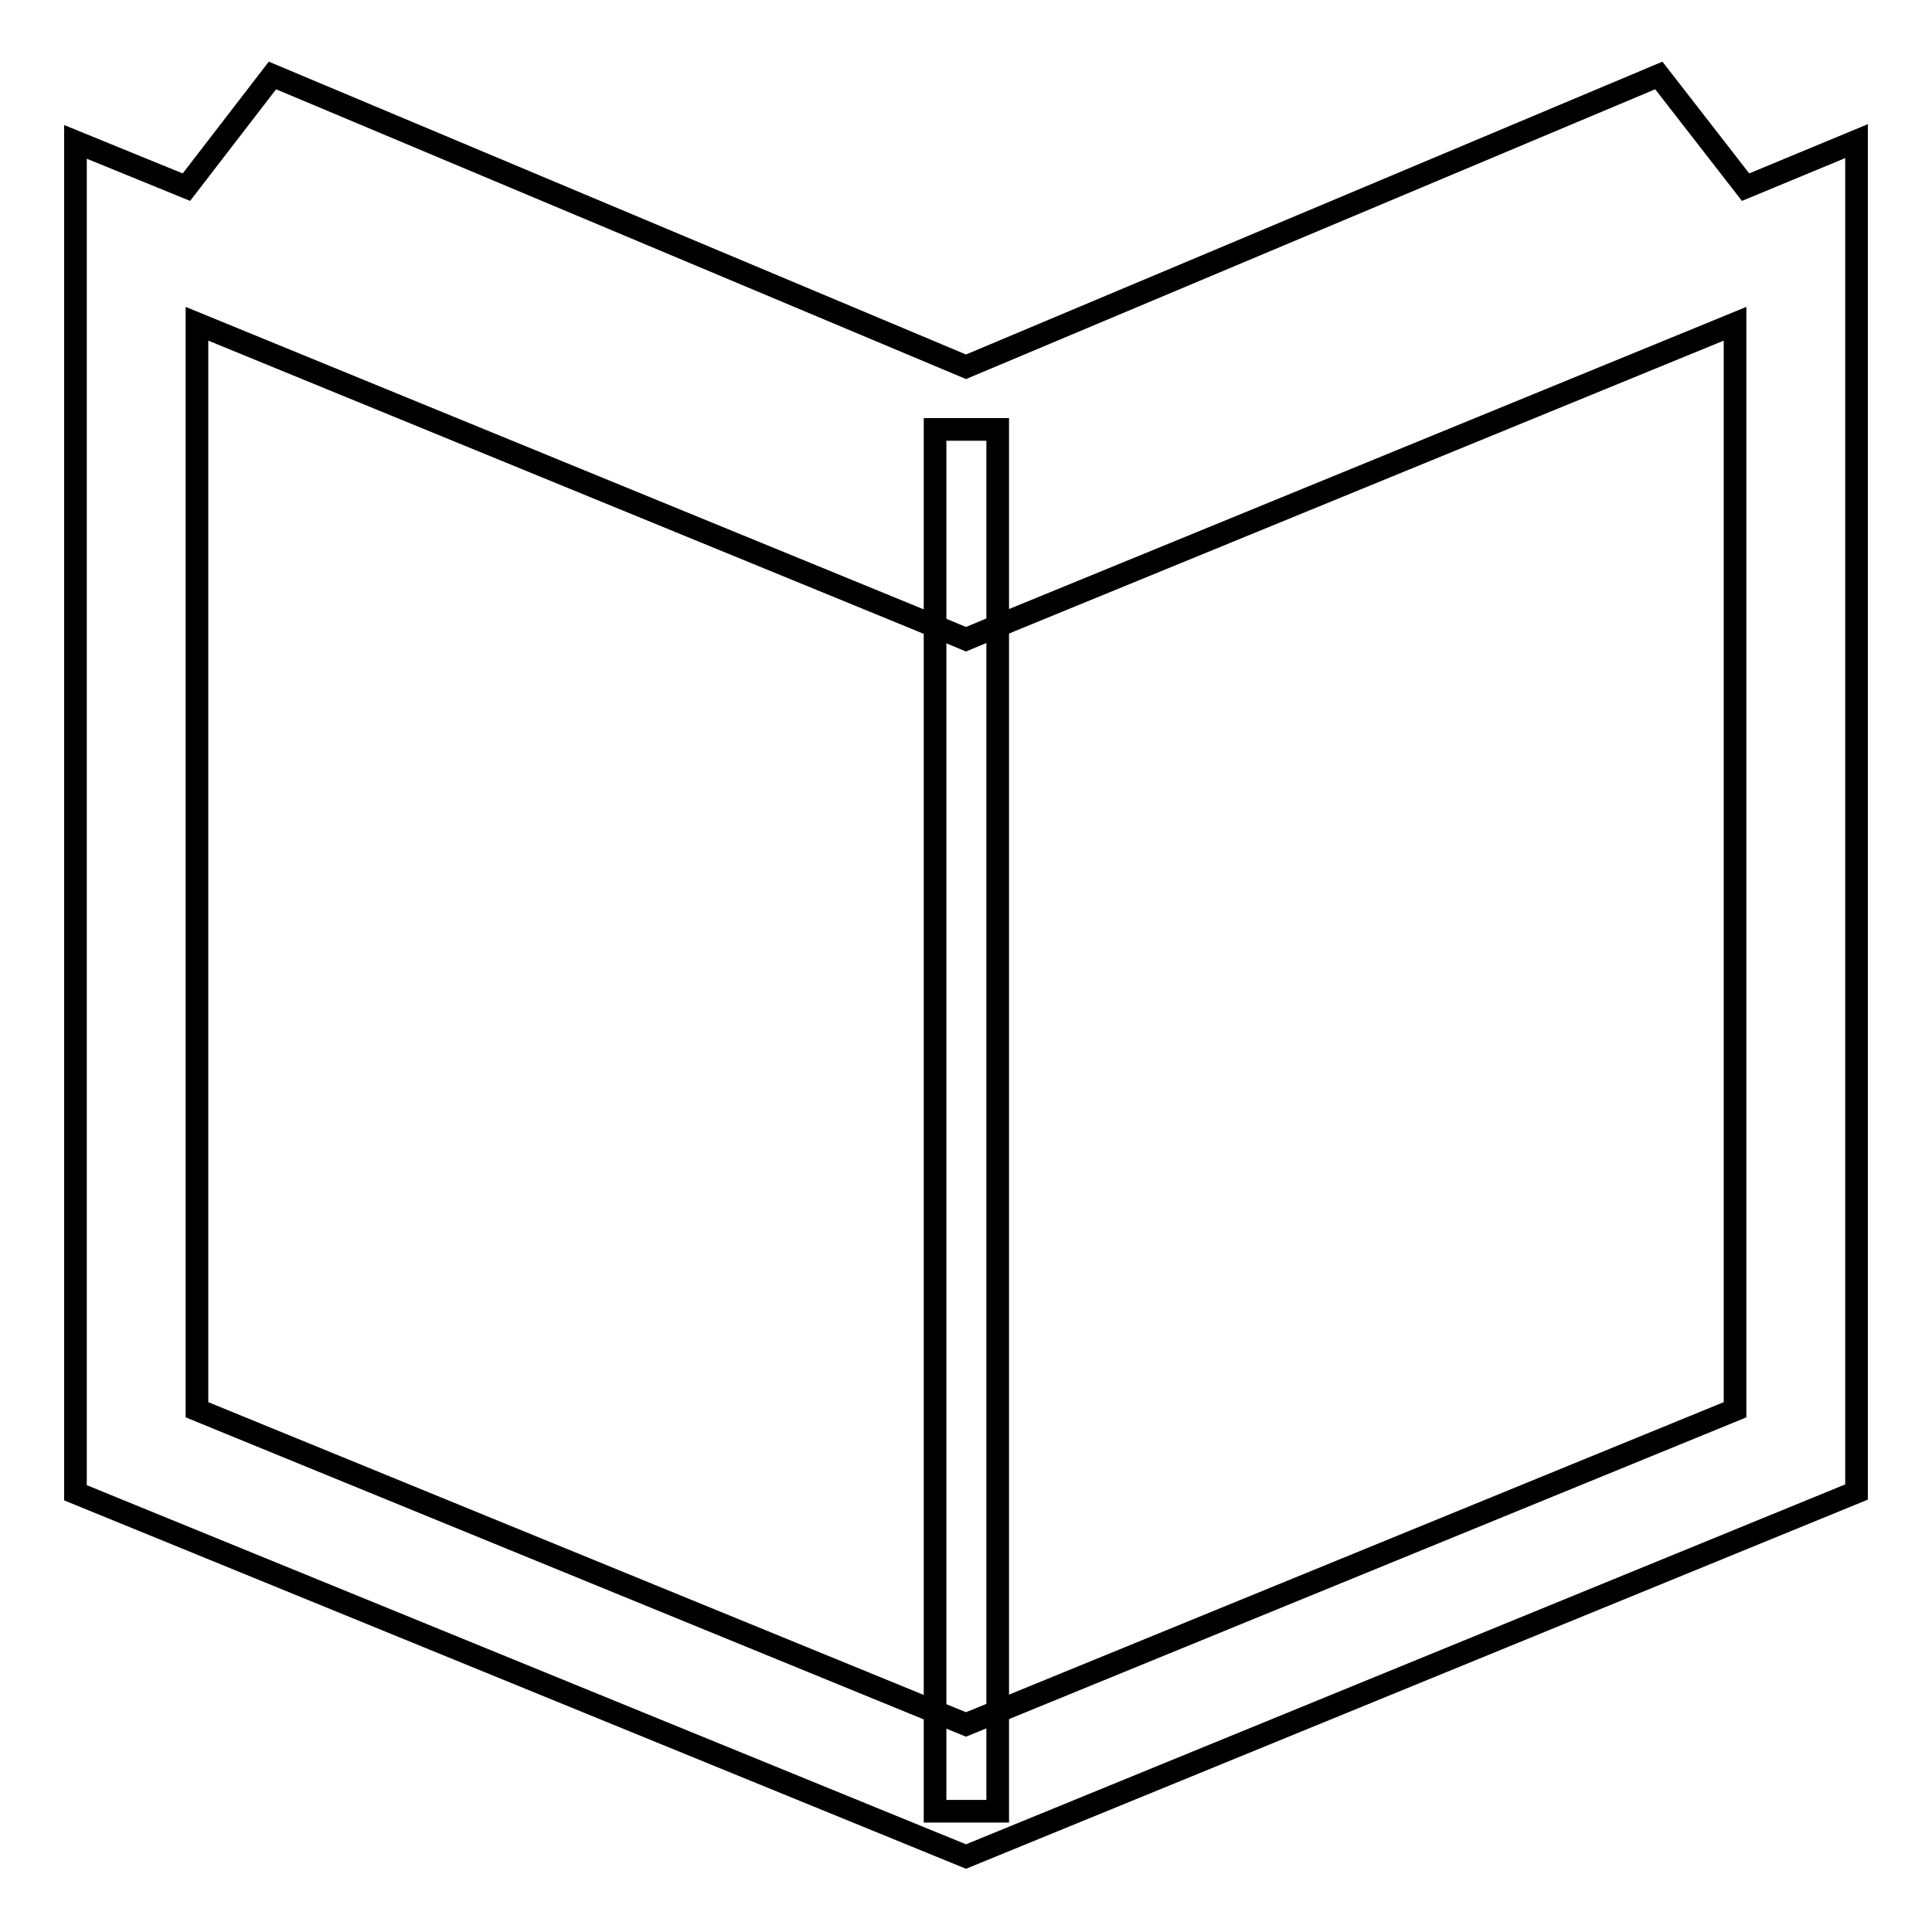
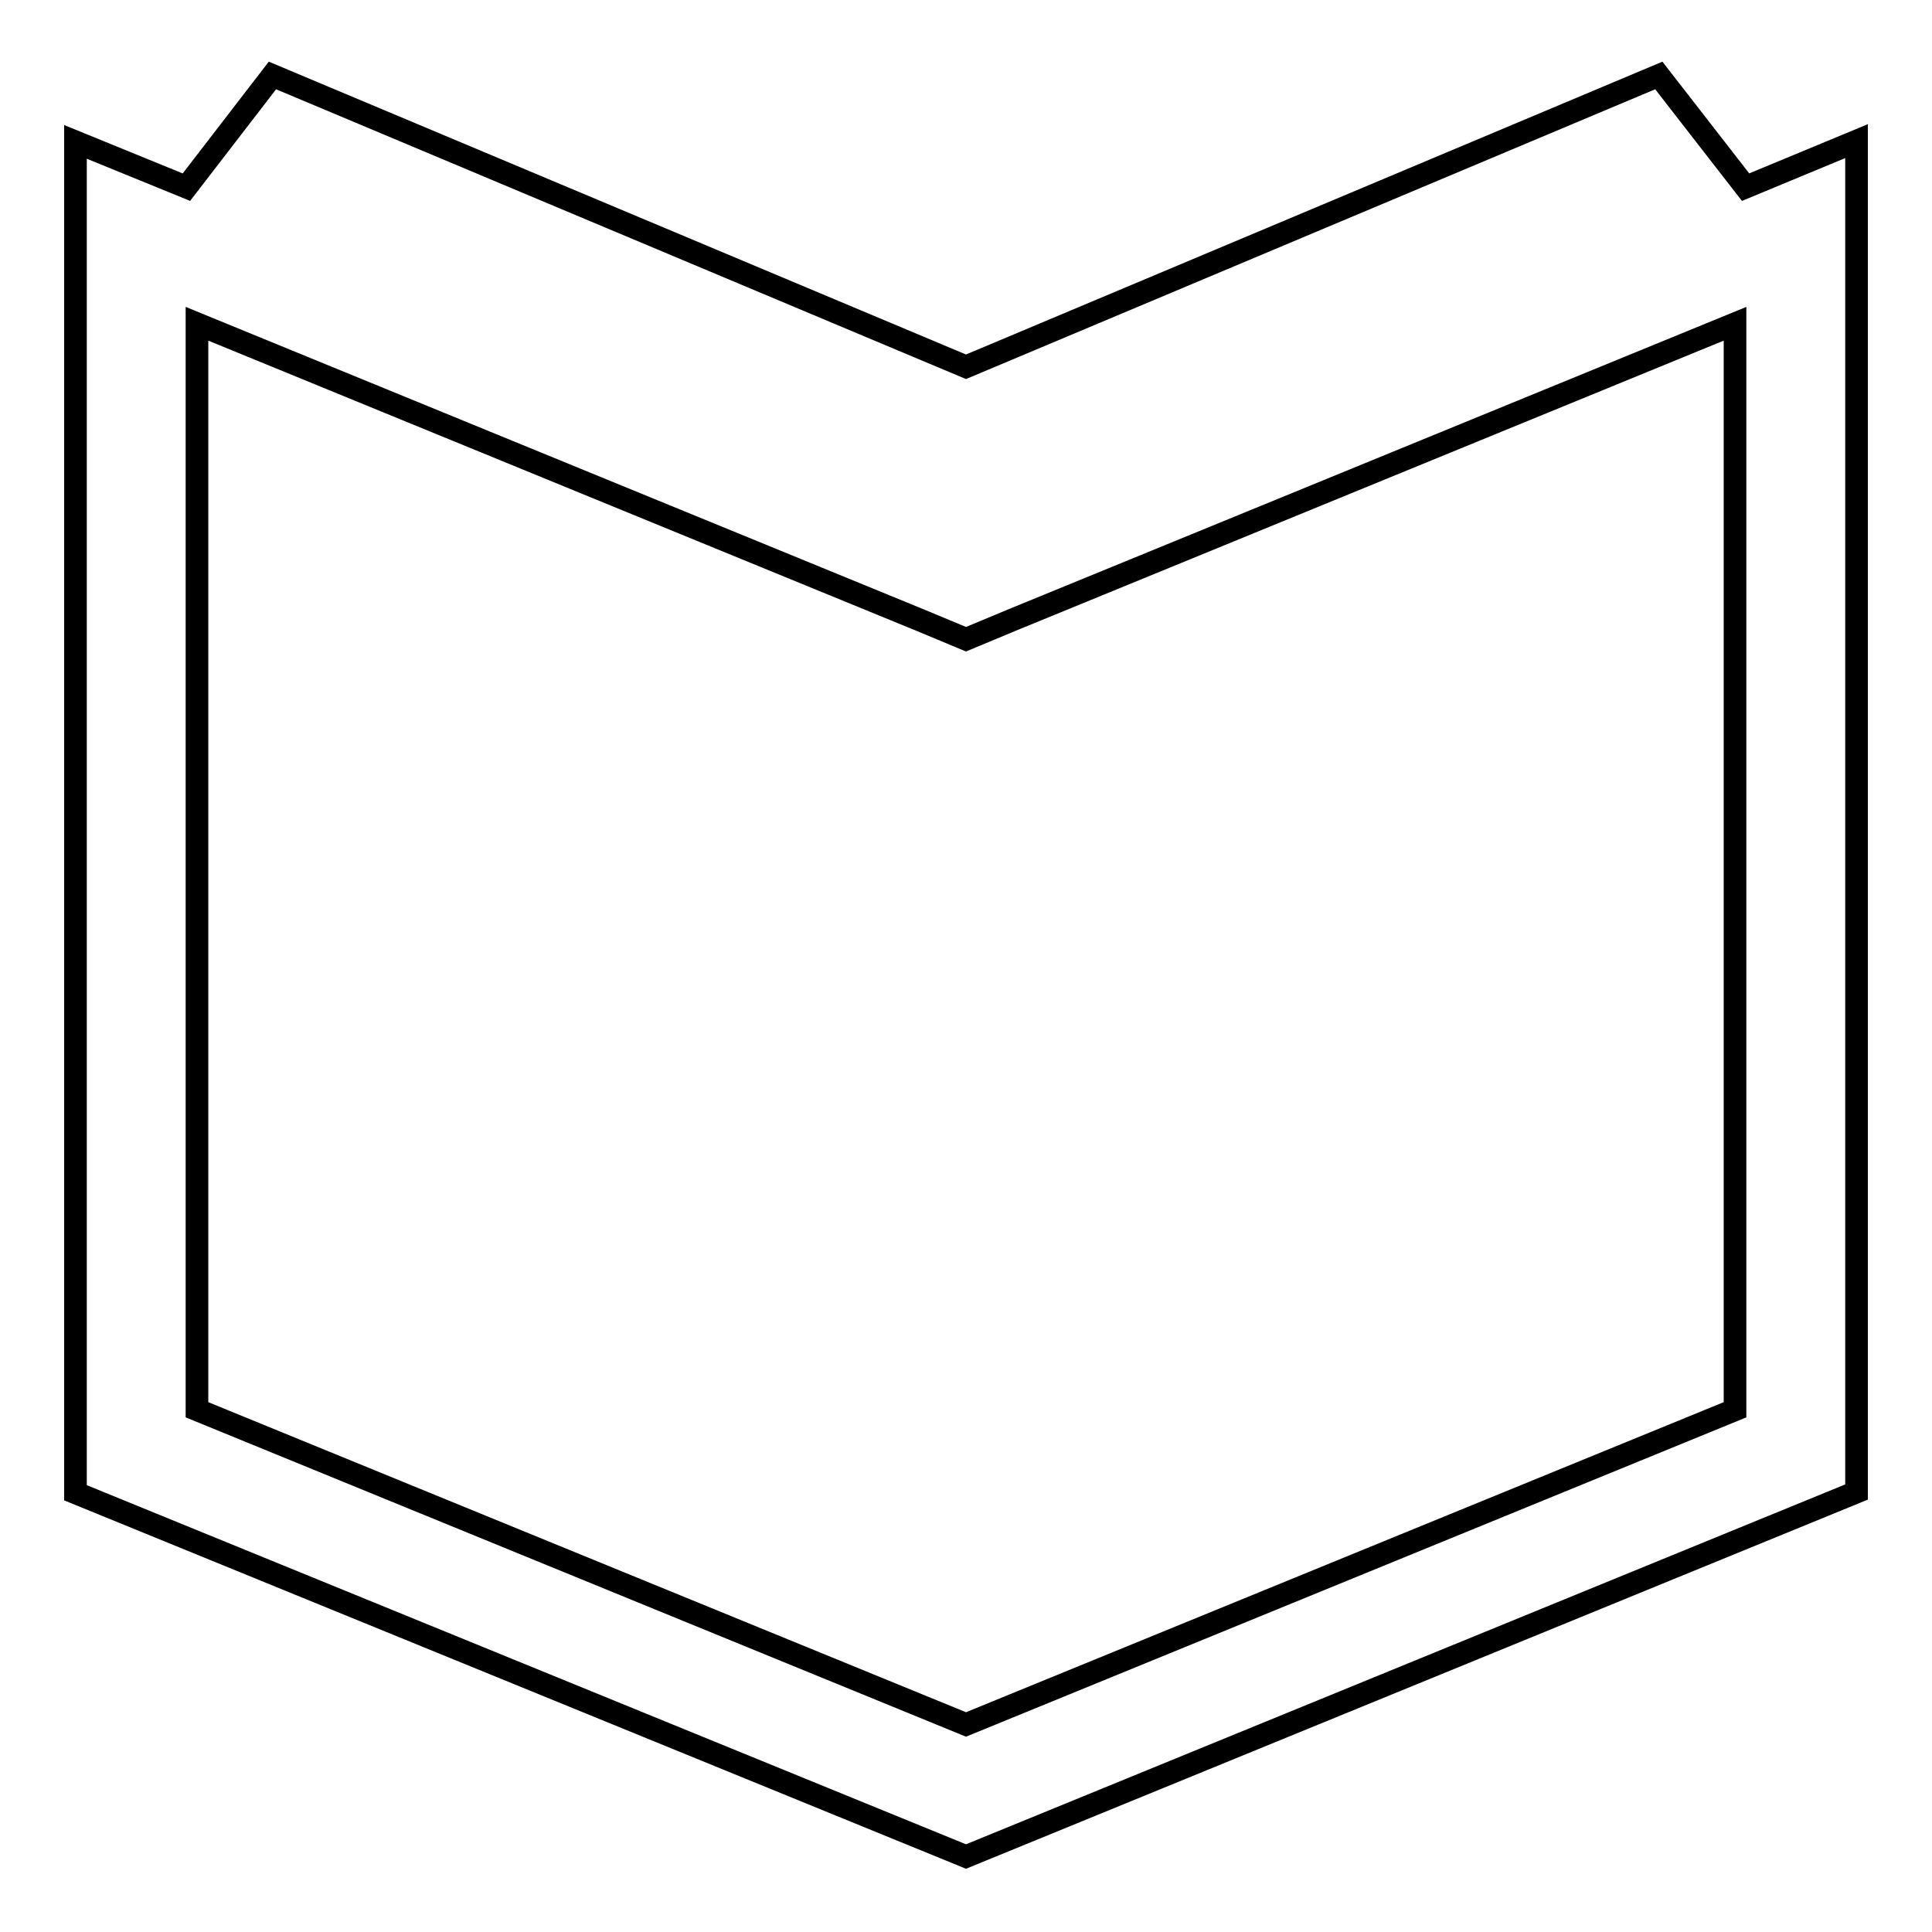
<svg xmlns="http://www.w3.org/2000/svg" version="1.1" x="0px" y="0px" viewBox="0 0 256 256" enable-background="new 0 0 256 256" xml:space="preserve">
  <g>
    <g>
      <path stroke-width="3" fill-opacity="0" stroke="#000000" d="M231.3,24.8L219.8,10L128,48.6L36.1,10L24.7,24.8l-14.7-6v179L128,246l118-48.3v-179L231.3,24.8z M229.9,186.8L128,228.5L26.1,186.8V42.9L122,82.2l6,2.5l6-2.5l95.9-39.3V186.8L229.9,186.8z" />
-       <path stroke-width="3" fill-opacity="0" stroke="#000000" d="M123.9,56.9h8.3V240h-8.3V56.9L123.9,56.9z" />
    </g>
  </g>
</svg>